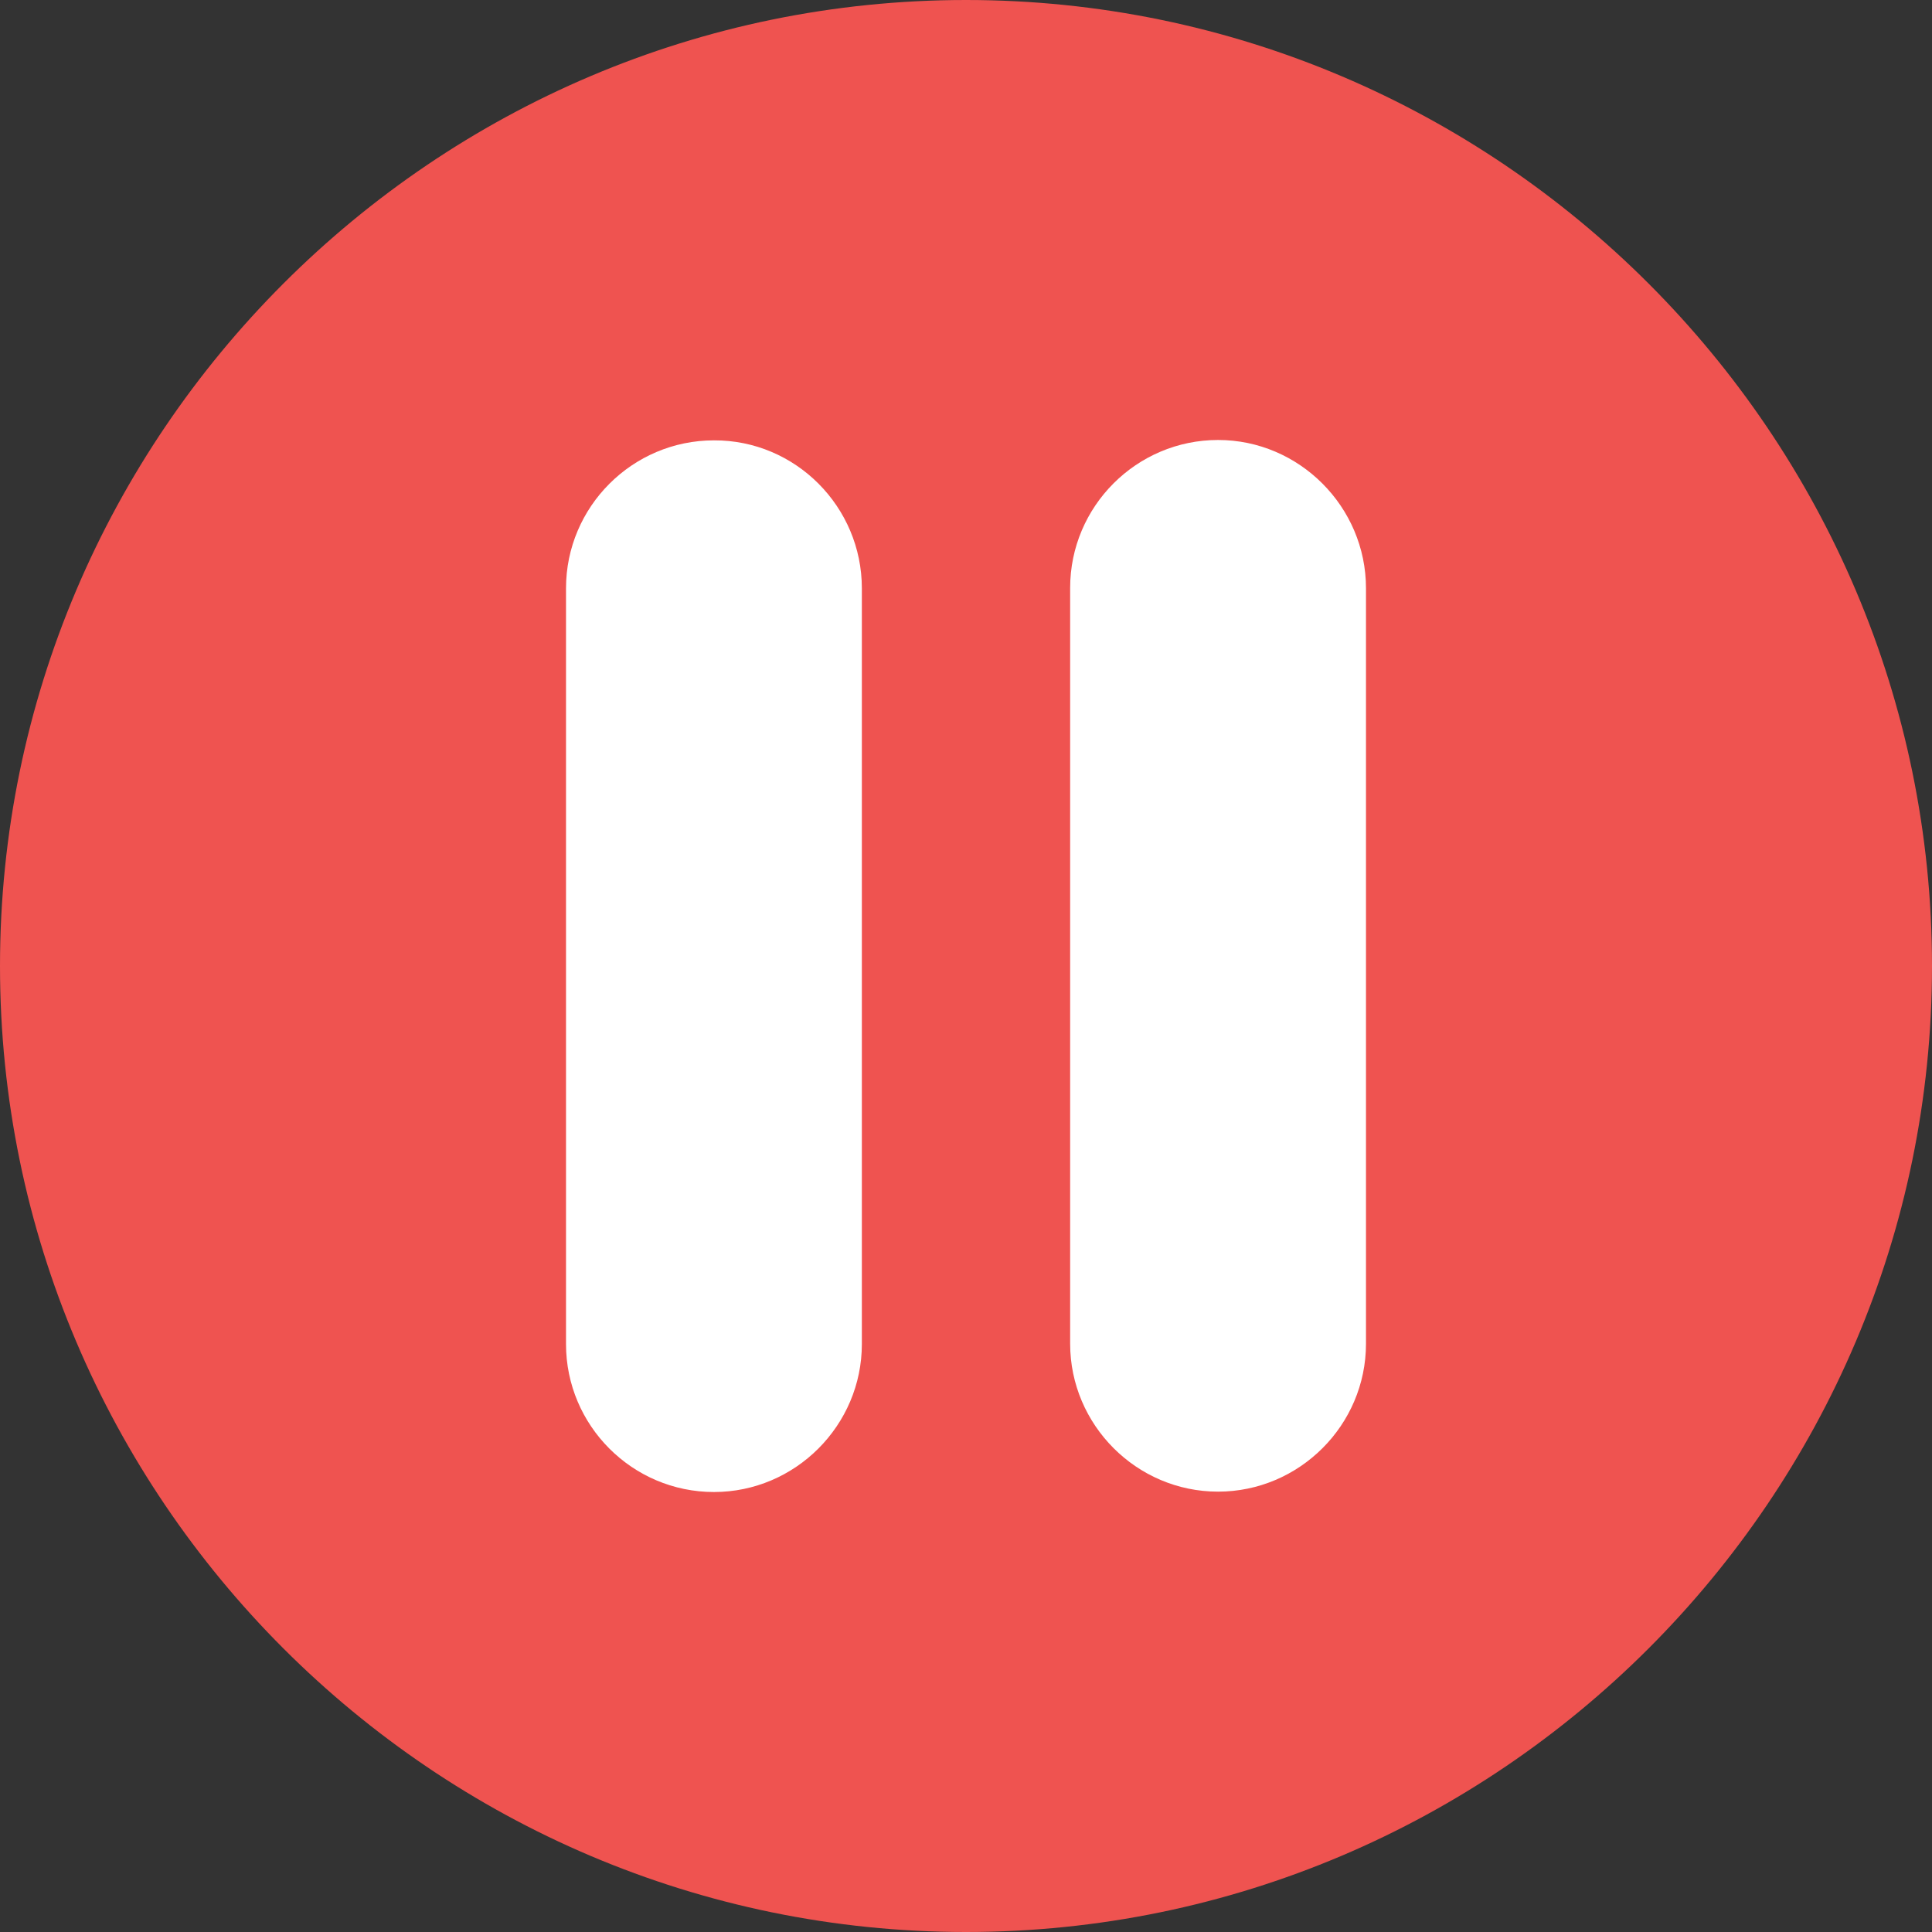
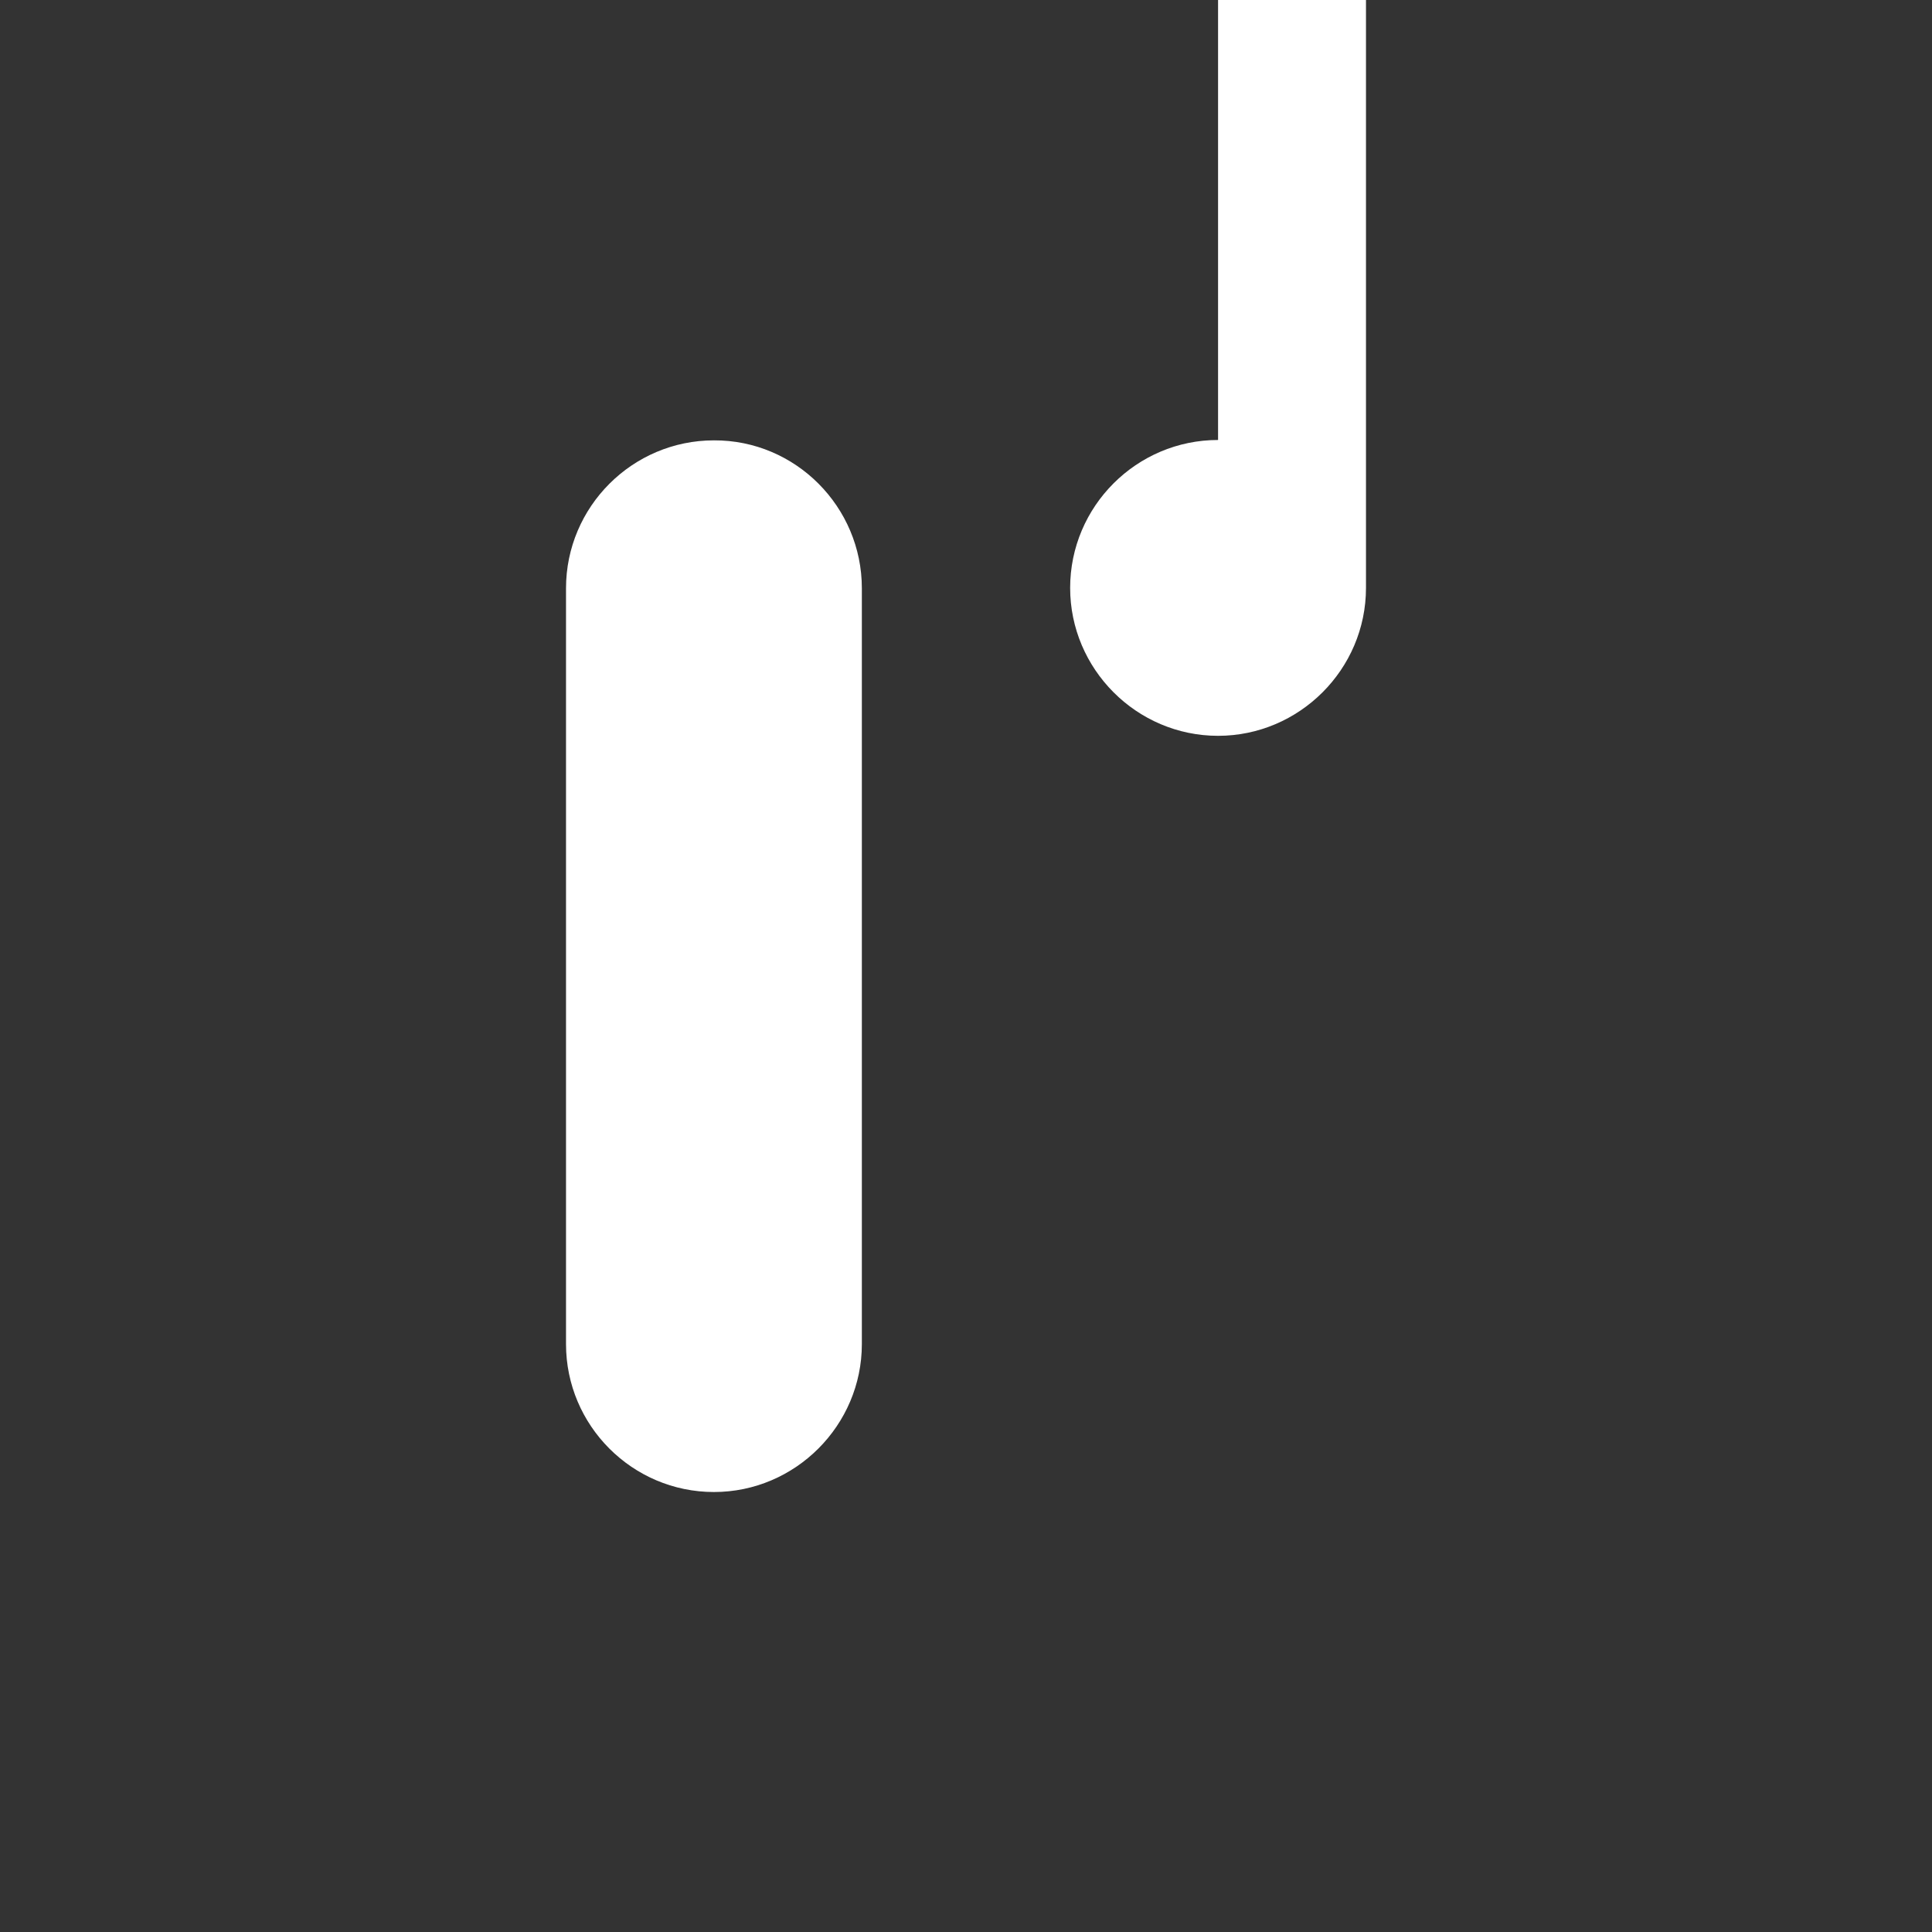
<svg xmlns="http://www.w3.org/2000/svg" id="Layer_1" enable-background="new 0 0 512 512" height="512" viewBox="0 0 512 512" width="512">
  <rect x="0" y="0" width="512" height="512" fill="#333333" stroke="none" />
  <g clip-rule="evenodd" fill-rule="evenodd">
-     <path d="m256 512c141 0 256-115 256-256s-115-256-256-256-256 115-256 256 115 256 256 256z" fill="#ef5350" />
-     <path d="m228.4 155.9v200.3c0 21.5-17.6 39.2-39.2 39.2s-39.2-17.6-39.2-39.2v-200.3c0-21.6 17.6-39.2 39.2-39.2 21.6-.1 39.2 17.6 39.2 39.2zm94.4-39.3c-21.6 0-39.2 17.6-39.2 39.2v200.3c0 21.5 17.6 39.2 39.2 39.2 21.5 0 39.2-17.6 39.2-39.2v-200.2c0-21.6-17.7-39.3-39.2-39.3z" fill="#fff" />
+     <path d="m228.4 155.9v200.3c0 21.5-17.6 39.2-39.2 39.2s-39.2-17.6-39.2-39.2v-200.3c0-21.6 17.6-39.2 39.2-39.2 21.6-.1 39.2 17.6 39.2 39.2zm94.4-39.3c-21.6 0-39.2 17.6-39.2 39.2c0 21.5 17.6 39.2 39.2 39.2 21.5 0 39.2-17.6 39.2-39.2v-200.2c0-21.6-17.7-39.3-39.2-39.3z" fill="#fff" />
  </g>
</svg>